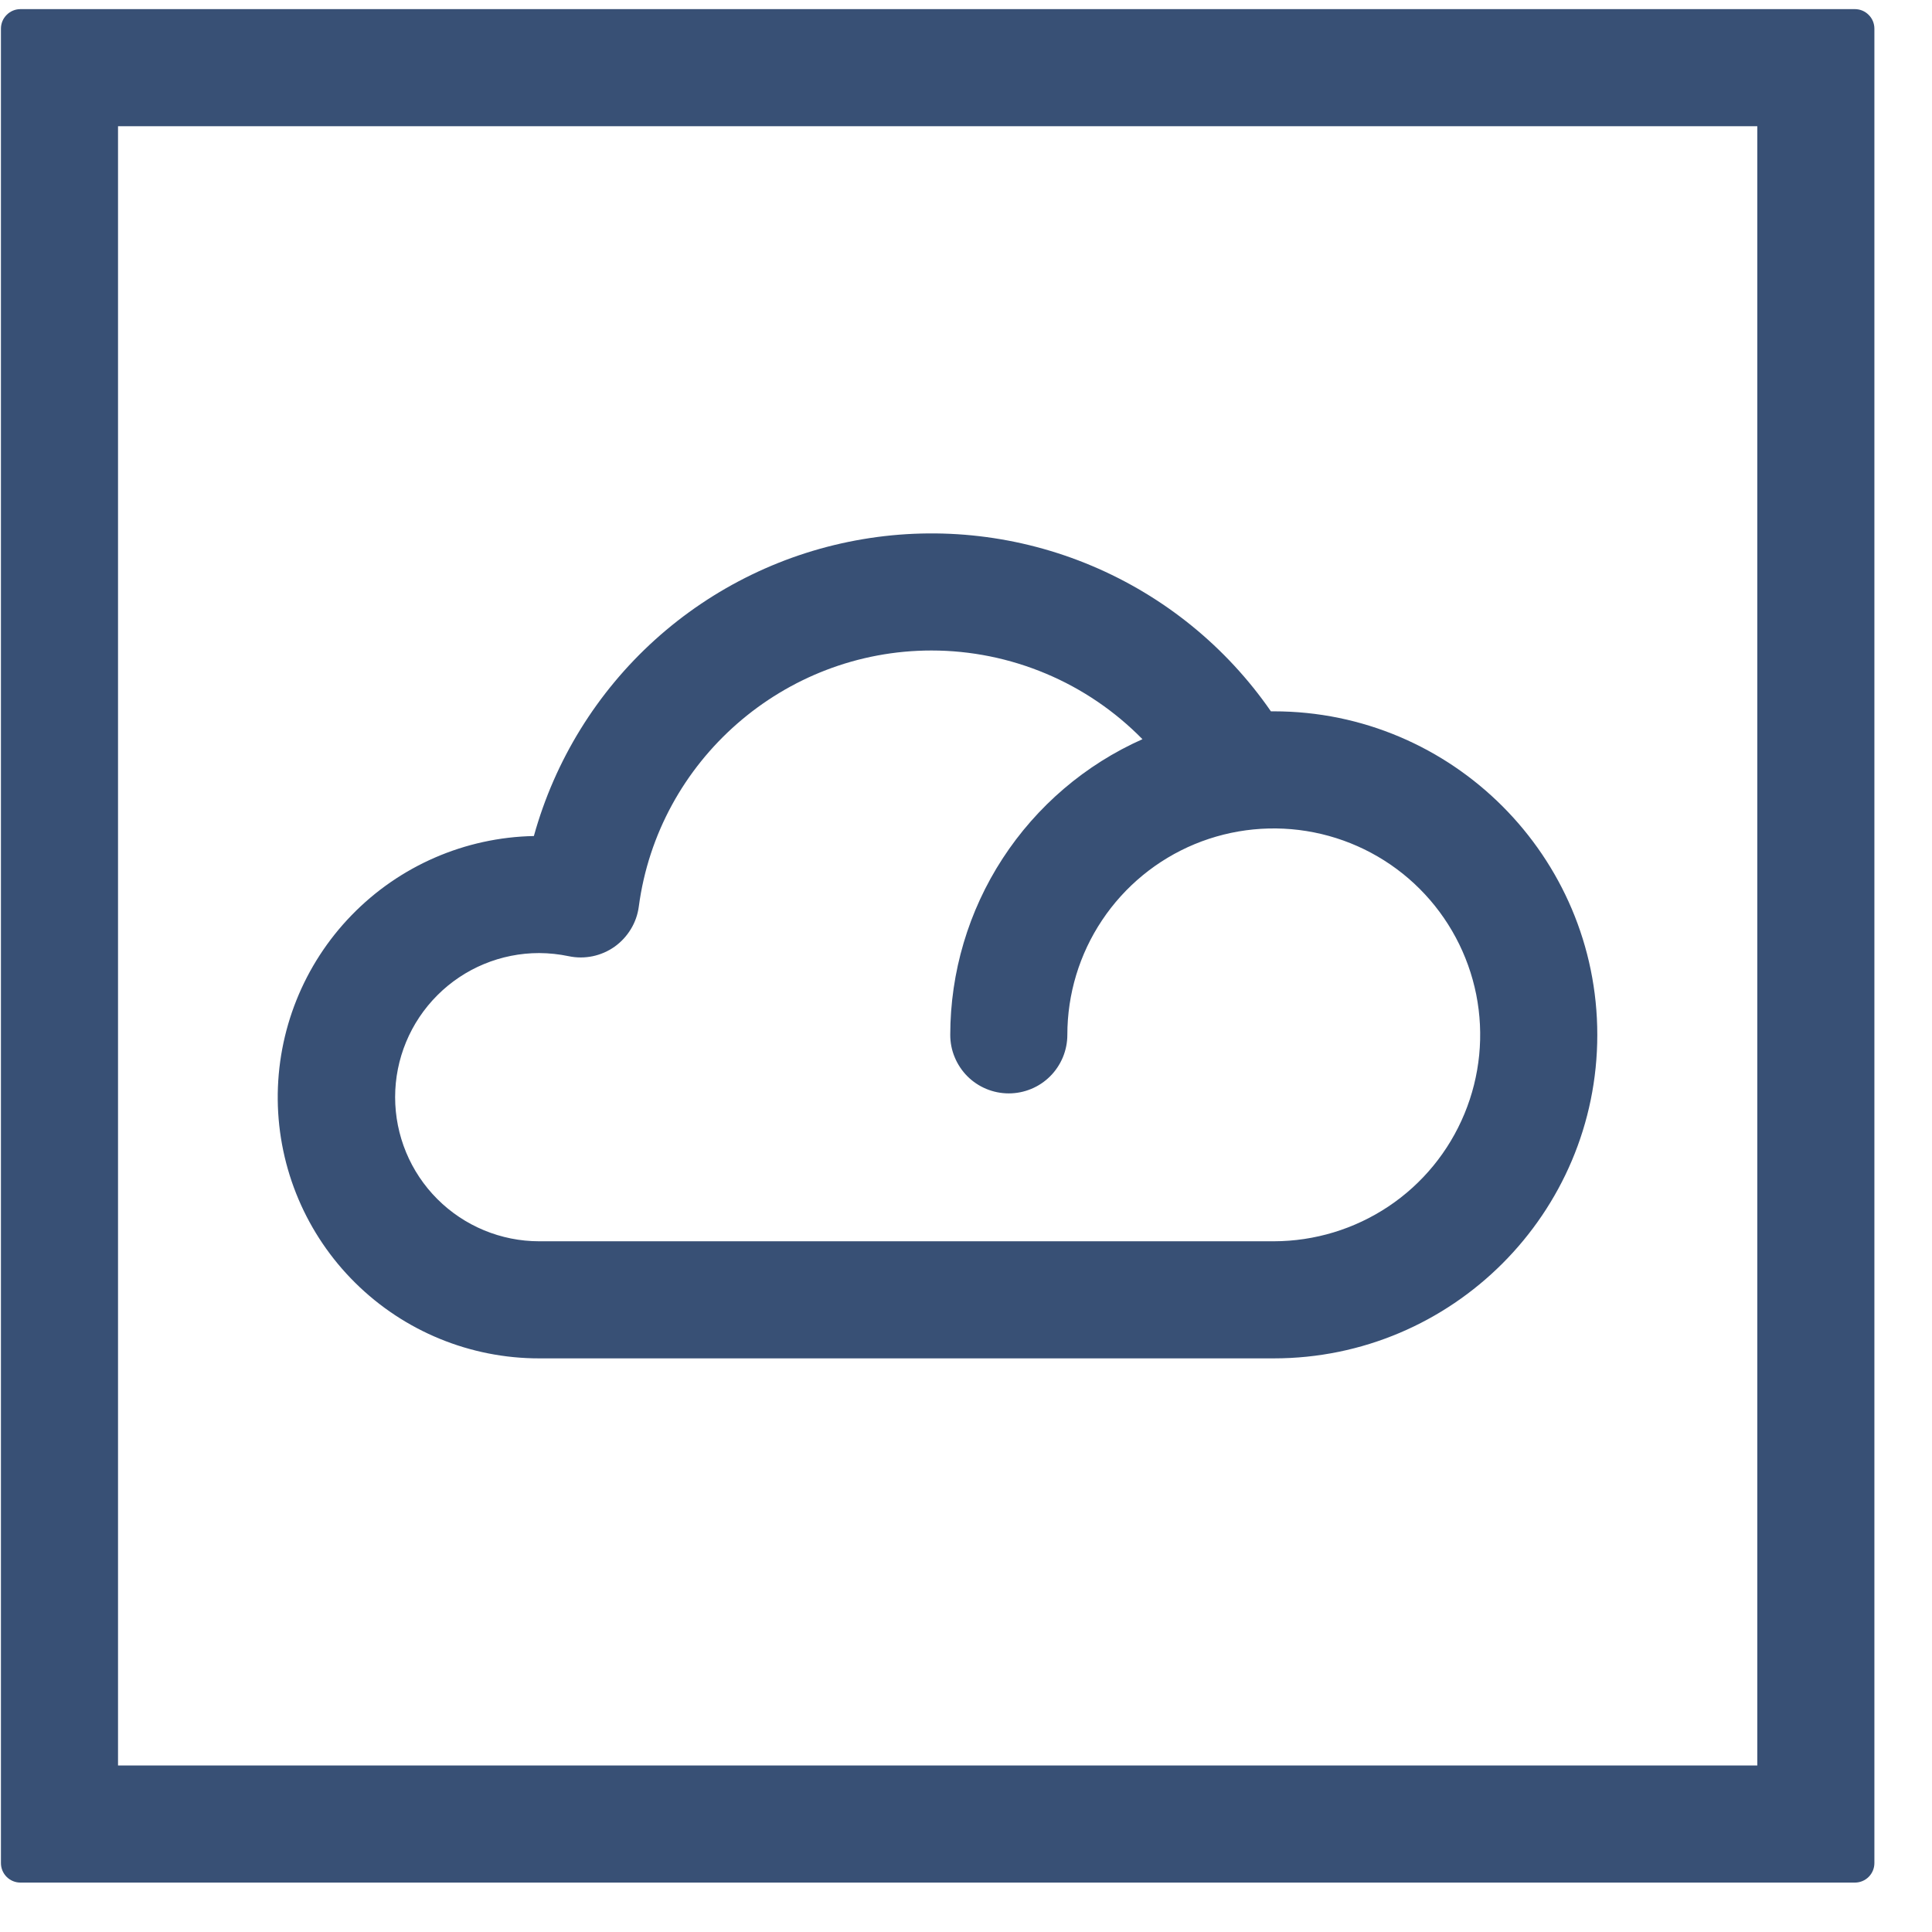
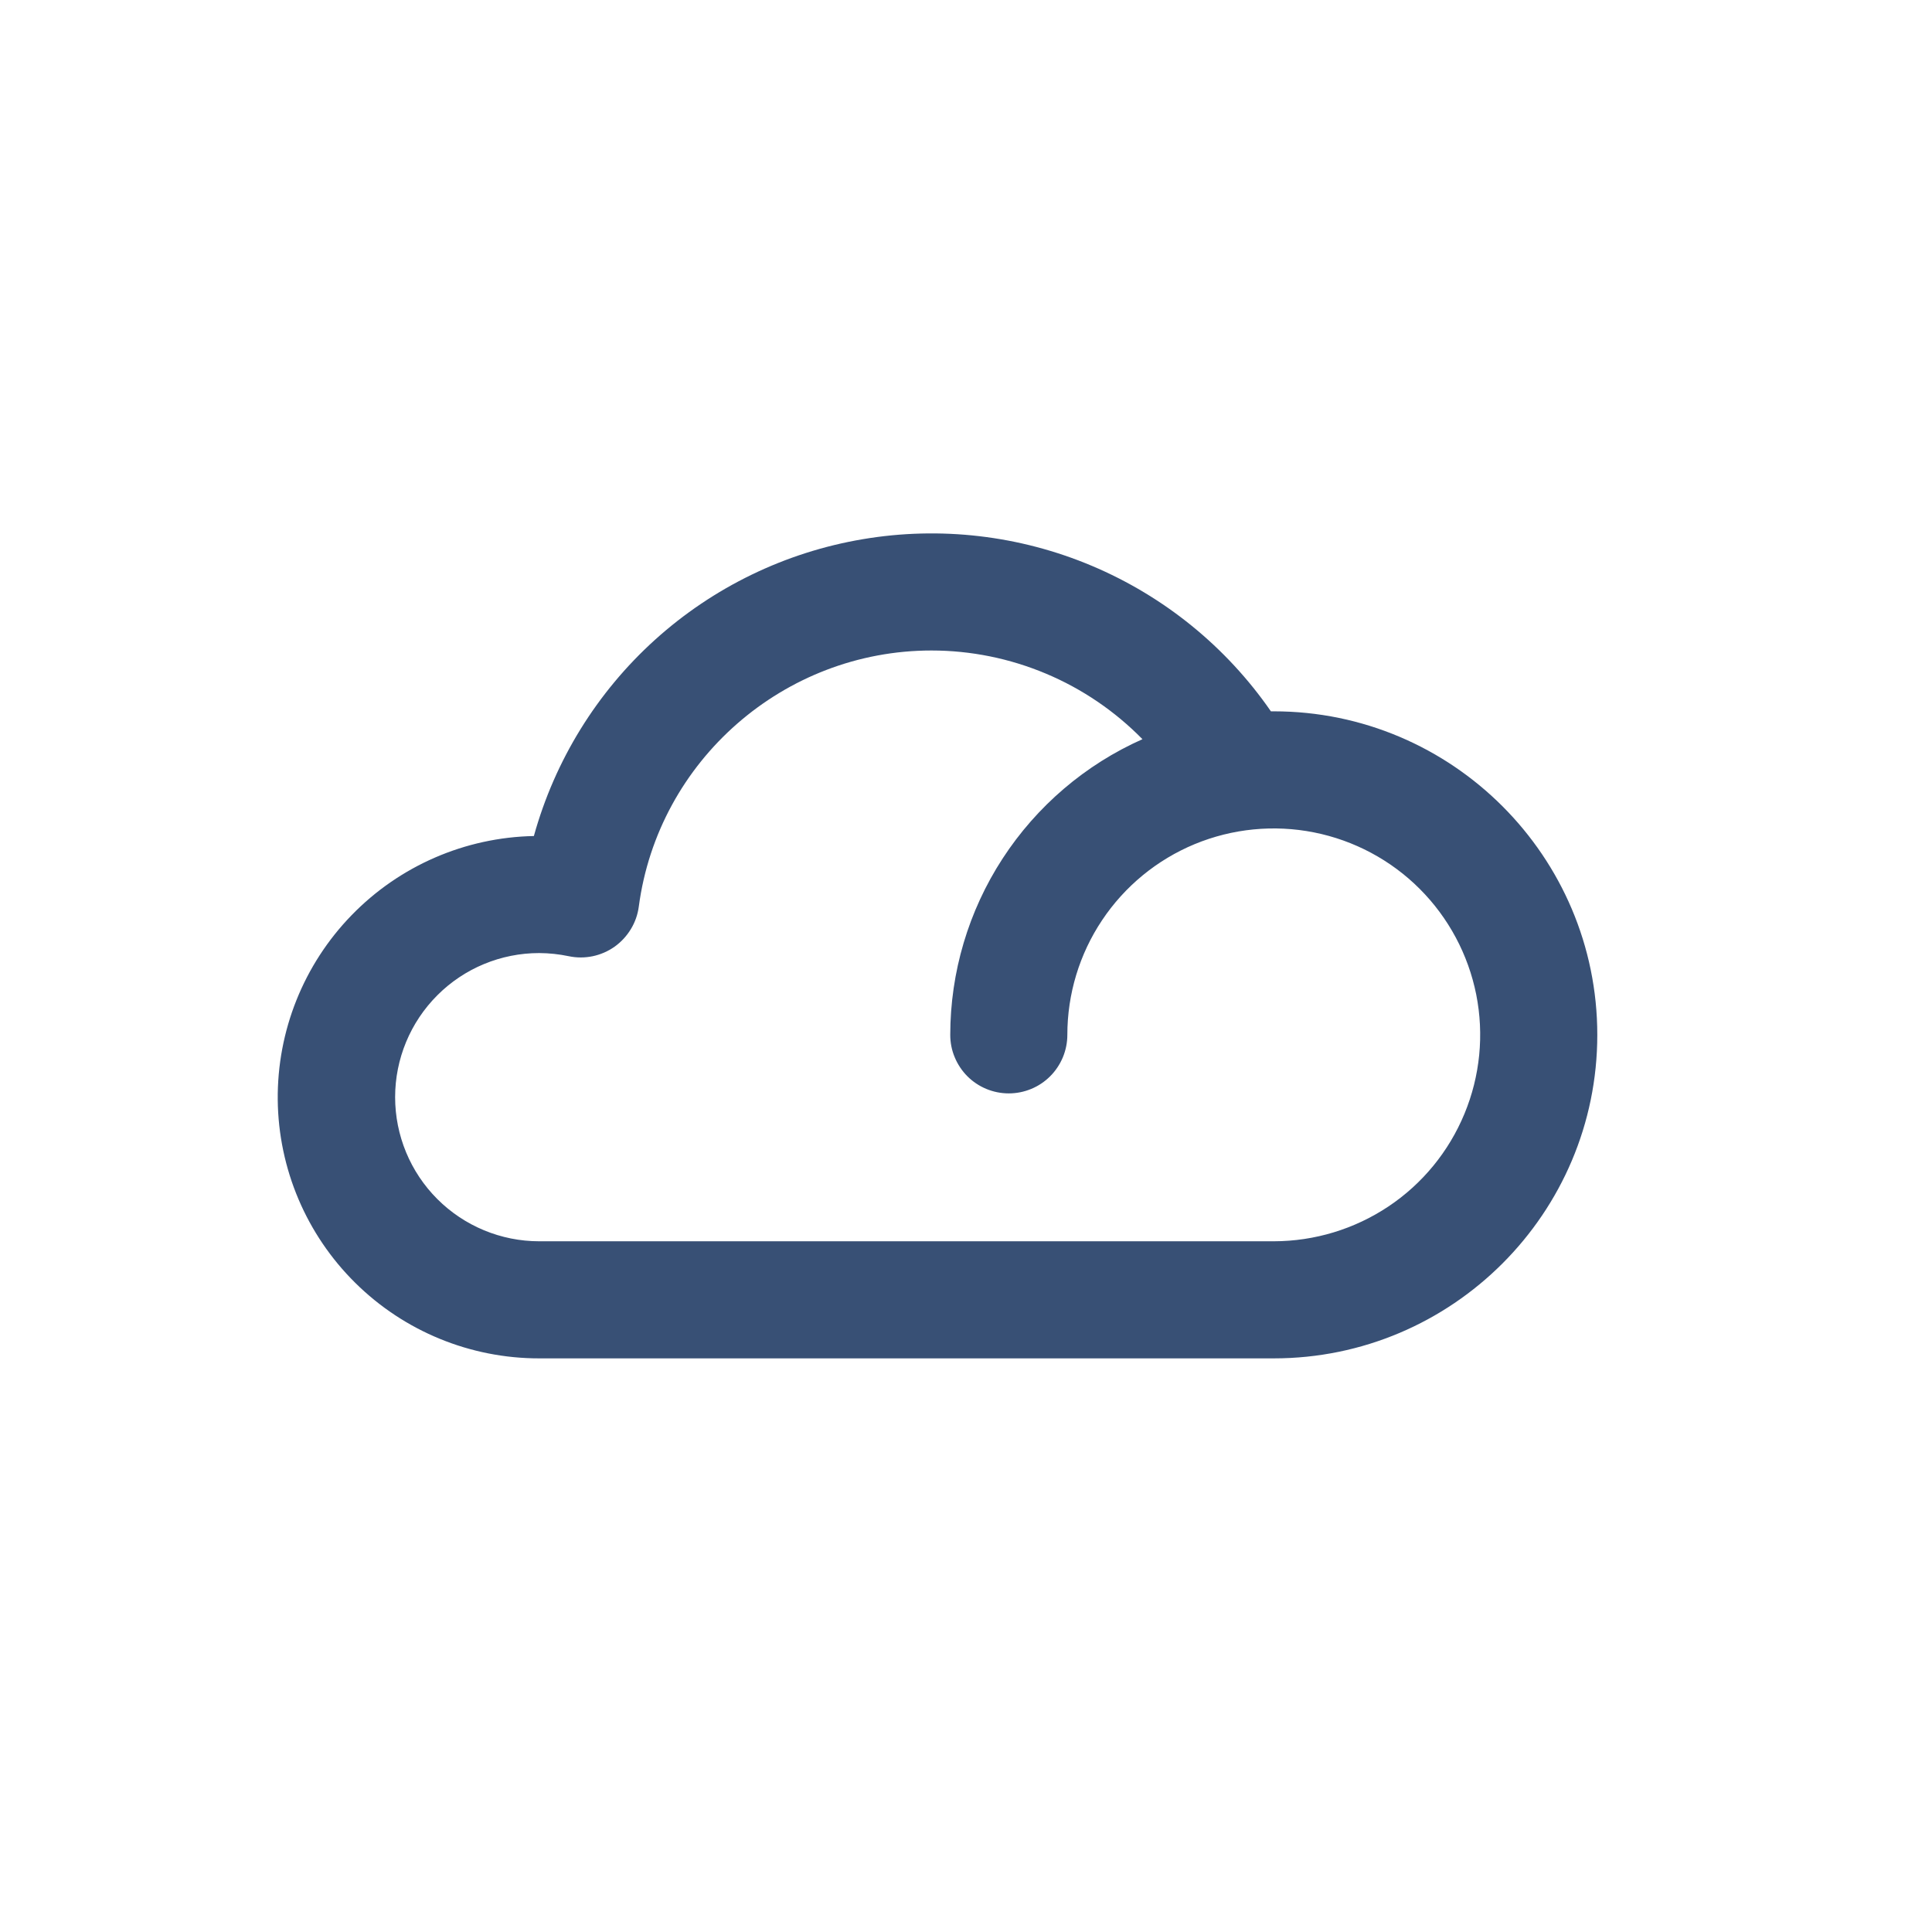
<svg xmlns="http://www.w3.org/2000/svg" width="33" height="33" viewBox="0 0 33 33" fill="none">
-   <path d="M30.016 2.156V30.156H2.016V2.156H30.016ZM31.683 0.156H0.349C0.261 0.156 0.176 0.191 0.114 0.254C0.051 0.316 0.016 0.401 0.016 0.49V31.823C0.016 31.911 0.051 31.996 0.114 32.059C0.176 32.121 0.261 32.156 0.349 32.156H31.683C31.771 32.156 31.856 32.121 31.918 32.059C31.981 31.996 32.016 31.911 32.016 31.823V0.49C32.016 0.401 31.981 0.316 31.918 0.254C31.856 0.191 31.771 0.156 31.683 0.156Z" fill="#385075" />
  <path d="M21.757 23.202H9.21C8.034 23.203 6.905 22.74 6.069 21.913C5.232 21.086 4.756 19.962 4.744 18.786C4.733 17.61 5.185 16.477 6.005 15.633C6.824 14.789 7.943 14.303 9.119 14.28C9.477 12.988 10.195 11.825 11.189 10.927C12.184 10.029 13.415 9.433 14.736 9.21C16.057 8.986 17.415 9.144 18.65 9.665C19.885 10.186 20.946 11.048 21.708 12.15H21.757C24.804 12.15 27.283 14.63 27.283 17.676C27.283 20.723 24.804 23.202 21.757 23.202ZM9.21 16.279C8.557 16.279 7.931 16.538 7.47 17C7.008 17.462 6.749 18.088 6.749 18.74C6.749 19.393 7.008 20.019 7.47 20.481C7.931 20.942 8.557 21.202 9.21 21.202H21.757C22.455 21.201 23.136 20.994 23.716 20.607C24.296 20.22 24.747 19.669 25.014 19.024C25.281 18.38 25.351 17.671 25.215 16.987C25.078 16.303 24.742 15.675 24.249 15.182C23.756 14.689 23.128 14.354 22.444 14.218C21.76 14.082 21.051 14.152 20.407 14.418C19.763 14.685 19.212 15.137 18.825 15.717C18.437 16.297 18.231 16.979 18.231 17.676C18.231 17.807 18.205 17.937 18.155 18.058C18.104 18.18 18.031 18.29 17.938 18.383C17.845 18.476 17.735 18.55 17.613 18.6C17.492 18.65 17.362 18.676 17.231 18.676C17.099 18.676 16.969 18.65 16.848 18.6C16.727 18.55 16.616 18.476 16.523 18.383C16.431 18.29 16.357 18.18 16.307 18.058C16.256 17.937 16.231 17.807 16.231 17.676C16.232 16.607 16.542 15.561 17.125 14.665C17.708 13.769 18.538 13.06 19.514 12.626C19.044 12.147 18.484 11.766 17.865 11.506C17.246 11.246 16.582 11.111 15.911 11.111C13.391 11.111 11.241 12.991 10.911 15.486C10.893 15.622 10.847 15.753 10.775 15.871C10.704 15.988 10.61 16.09 10.498 16.17C10.386 16.249 10.258 16.305 10.124 16.333C9.989 16.361 9.85 16.361 9.716 16.333C9.549 16.298 9.38 16.28 9.21 16.279Z" fill="#385075" />
</svg>